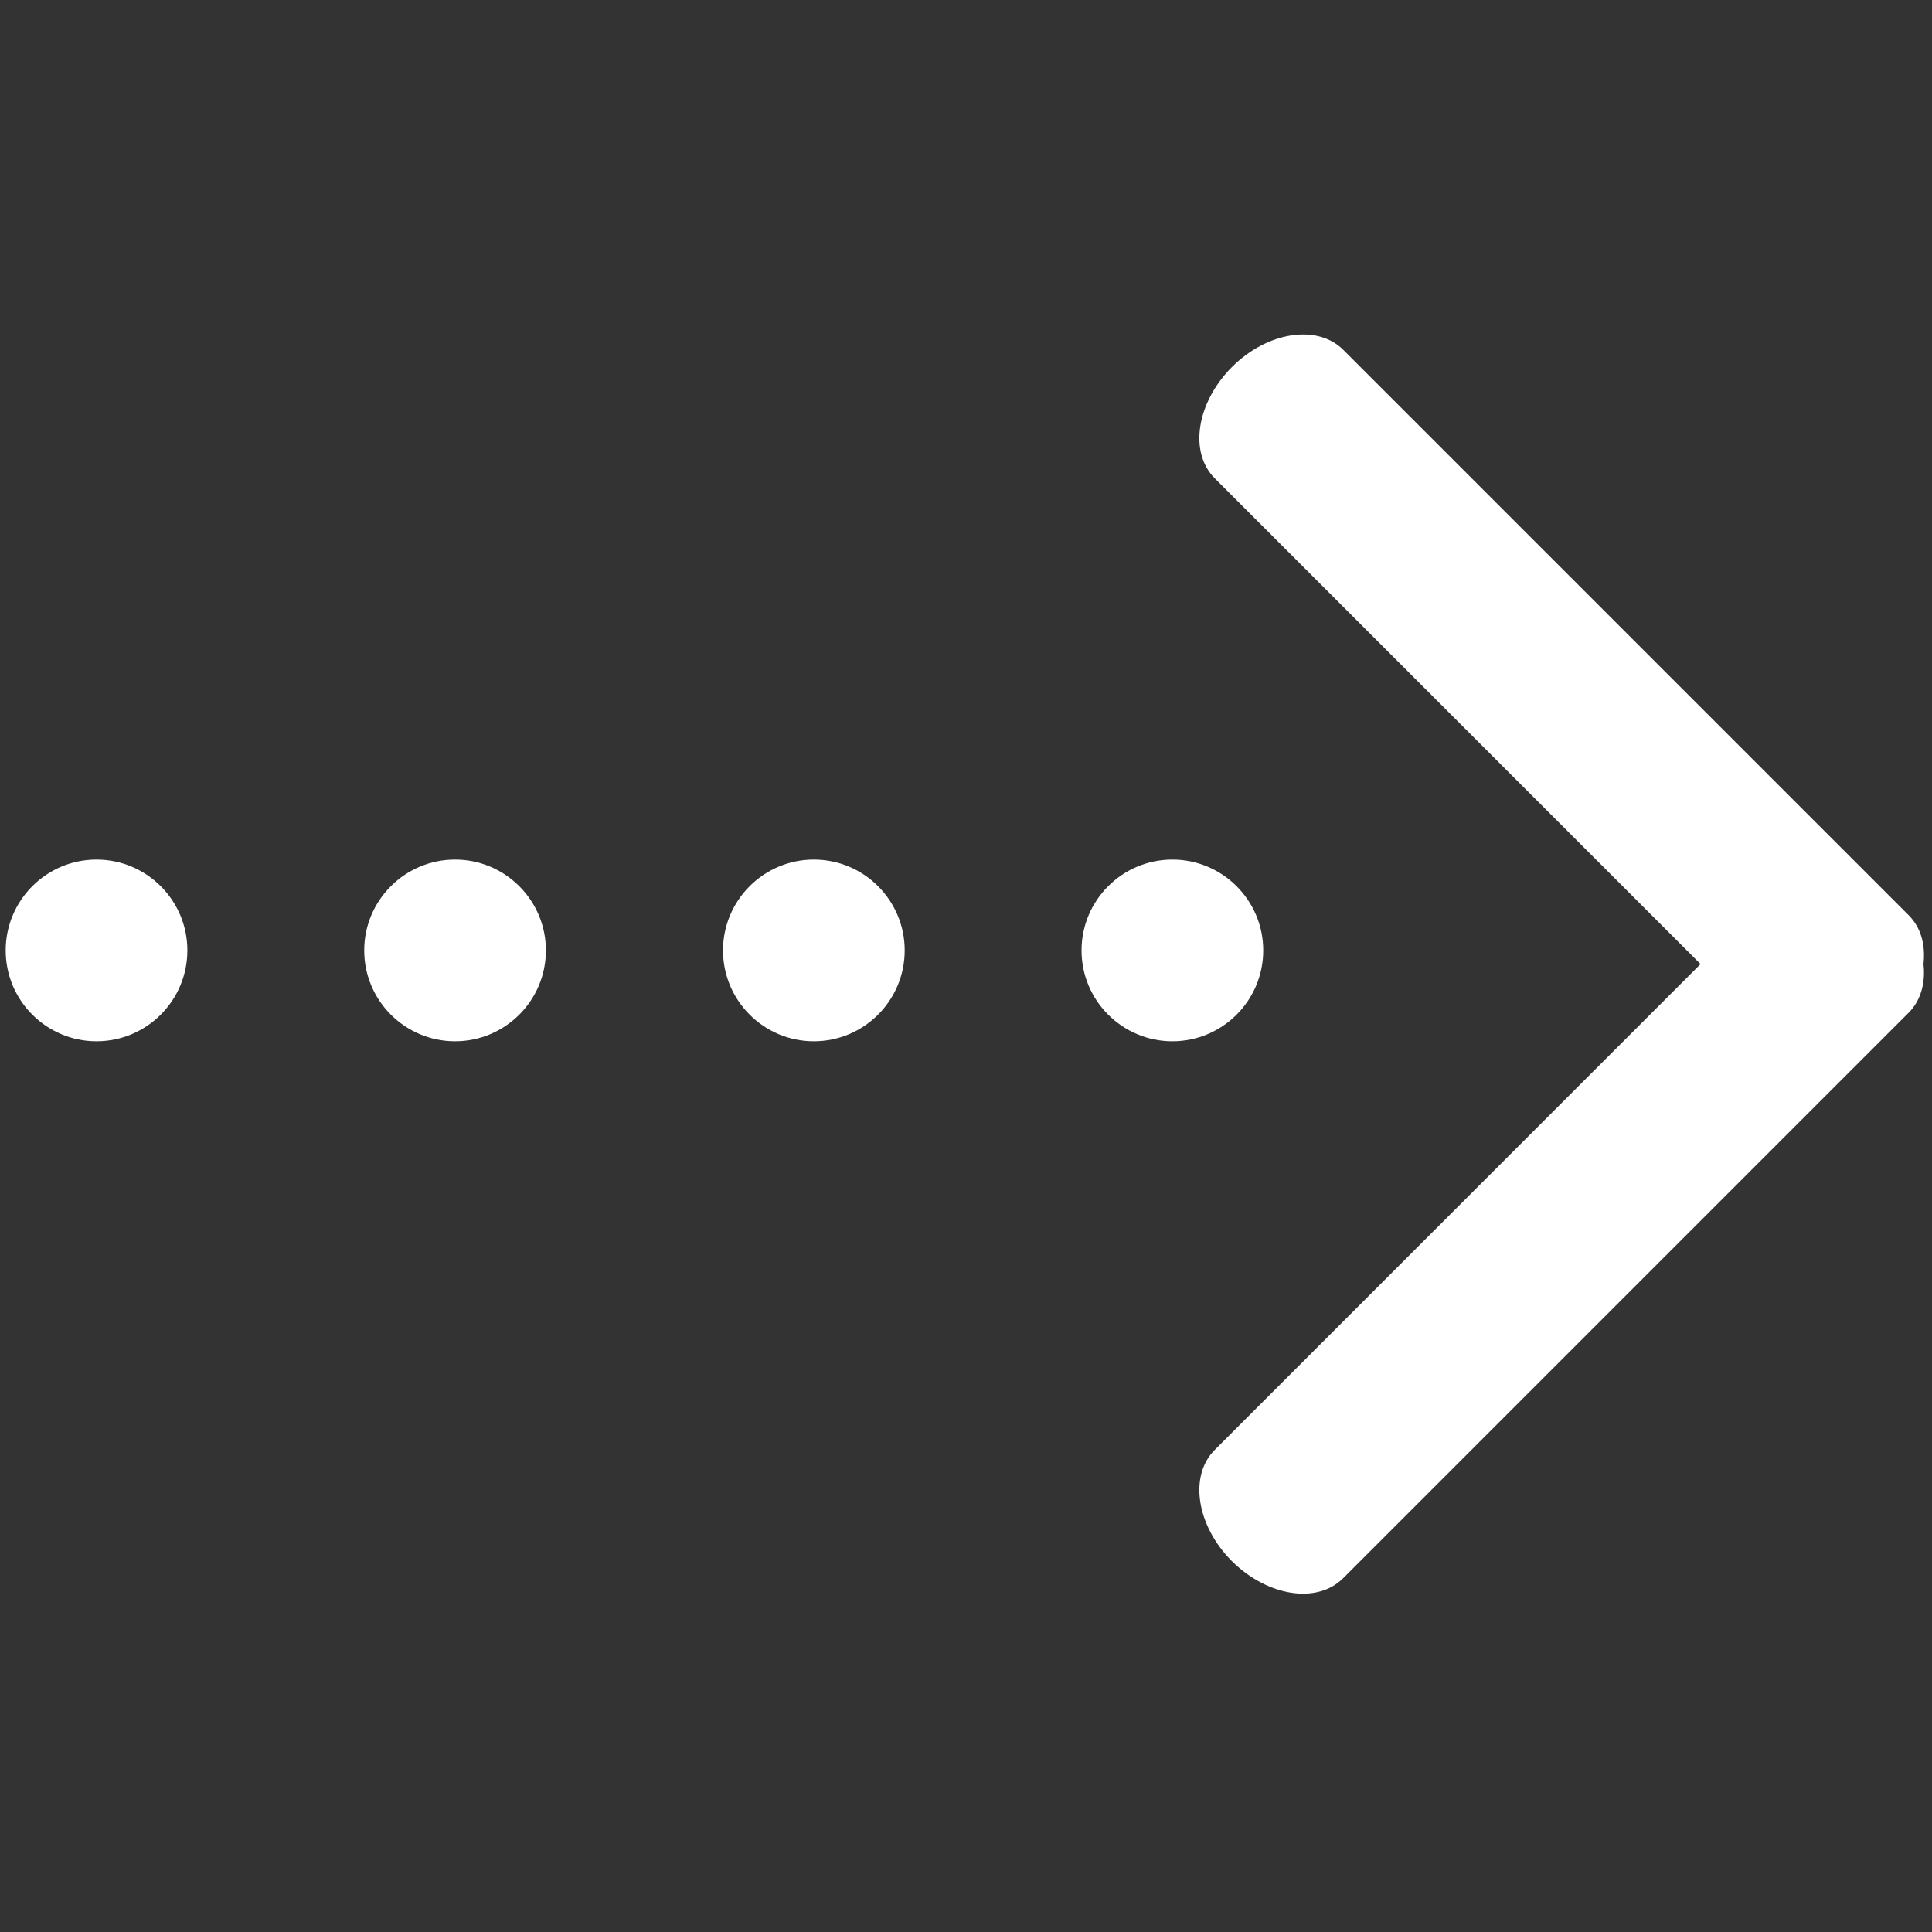
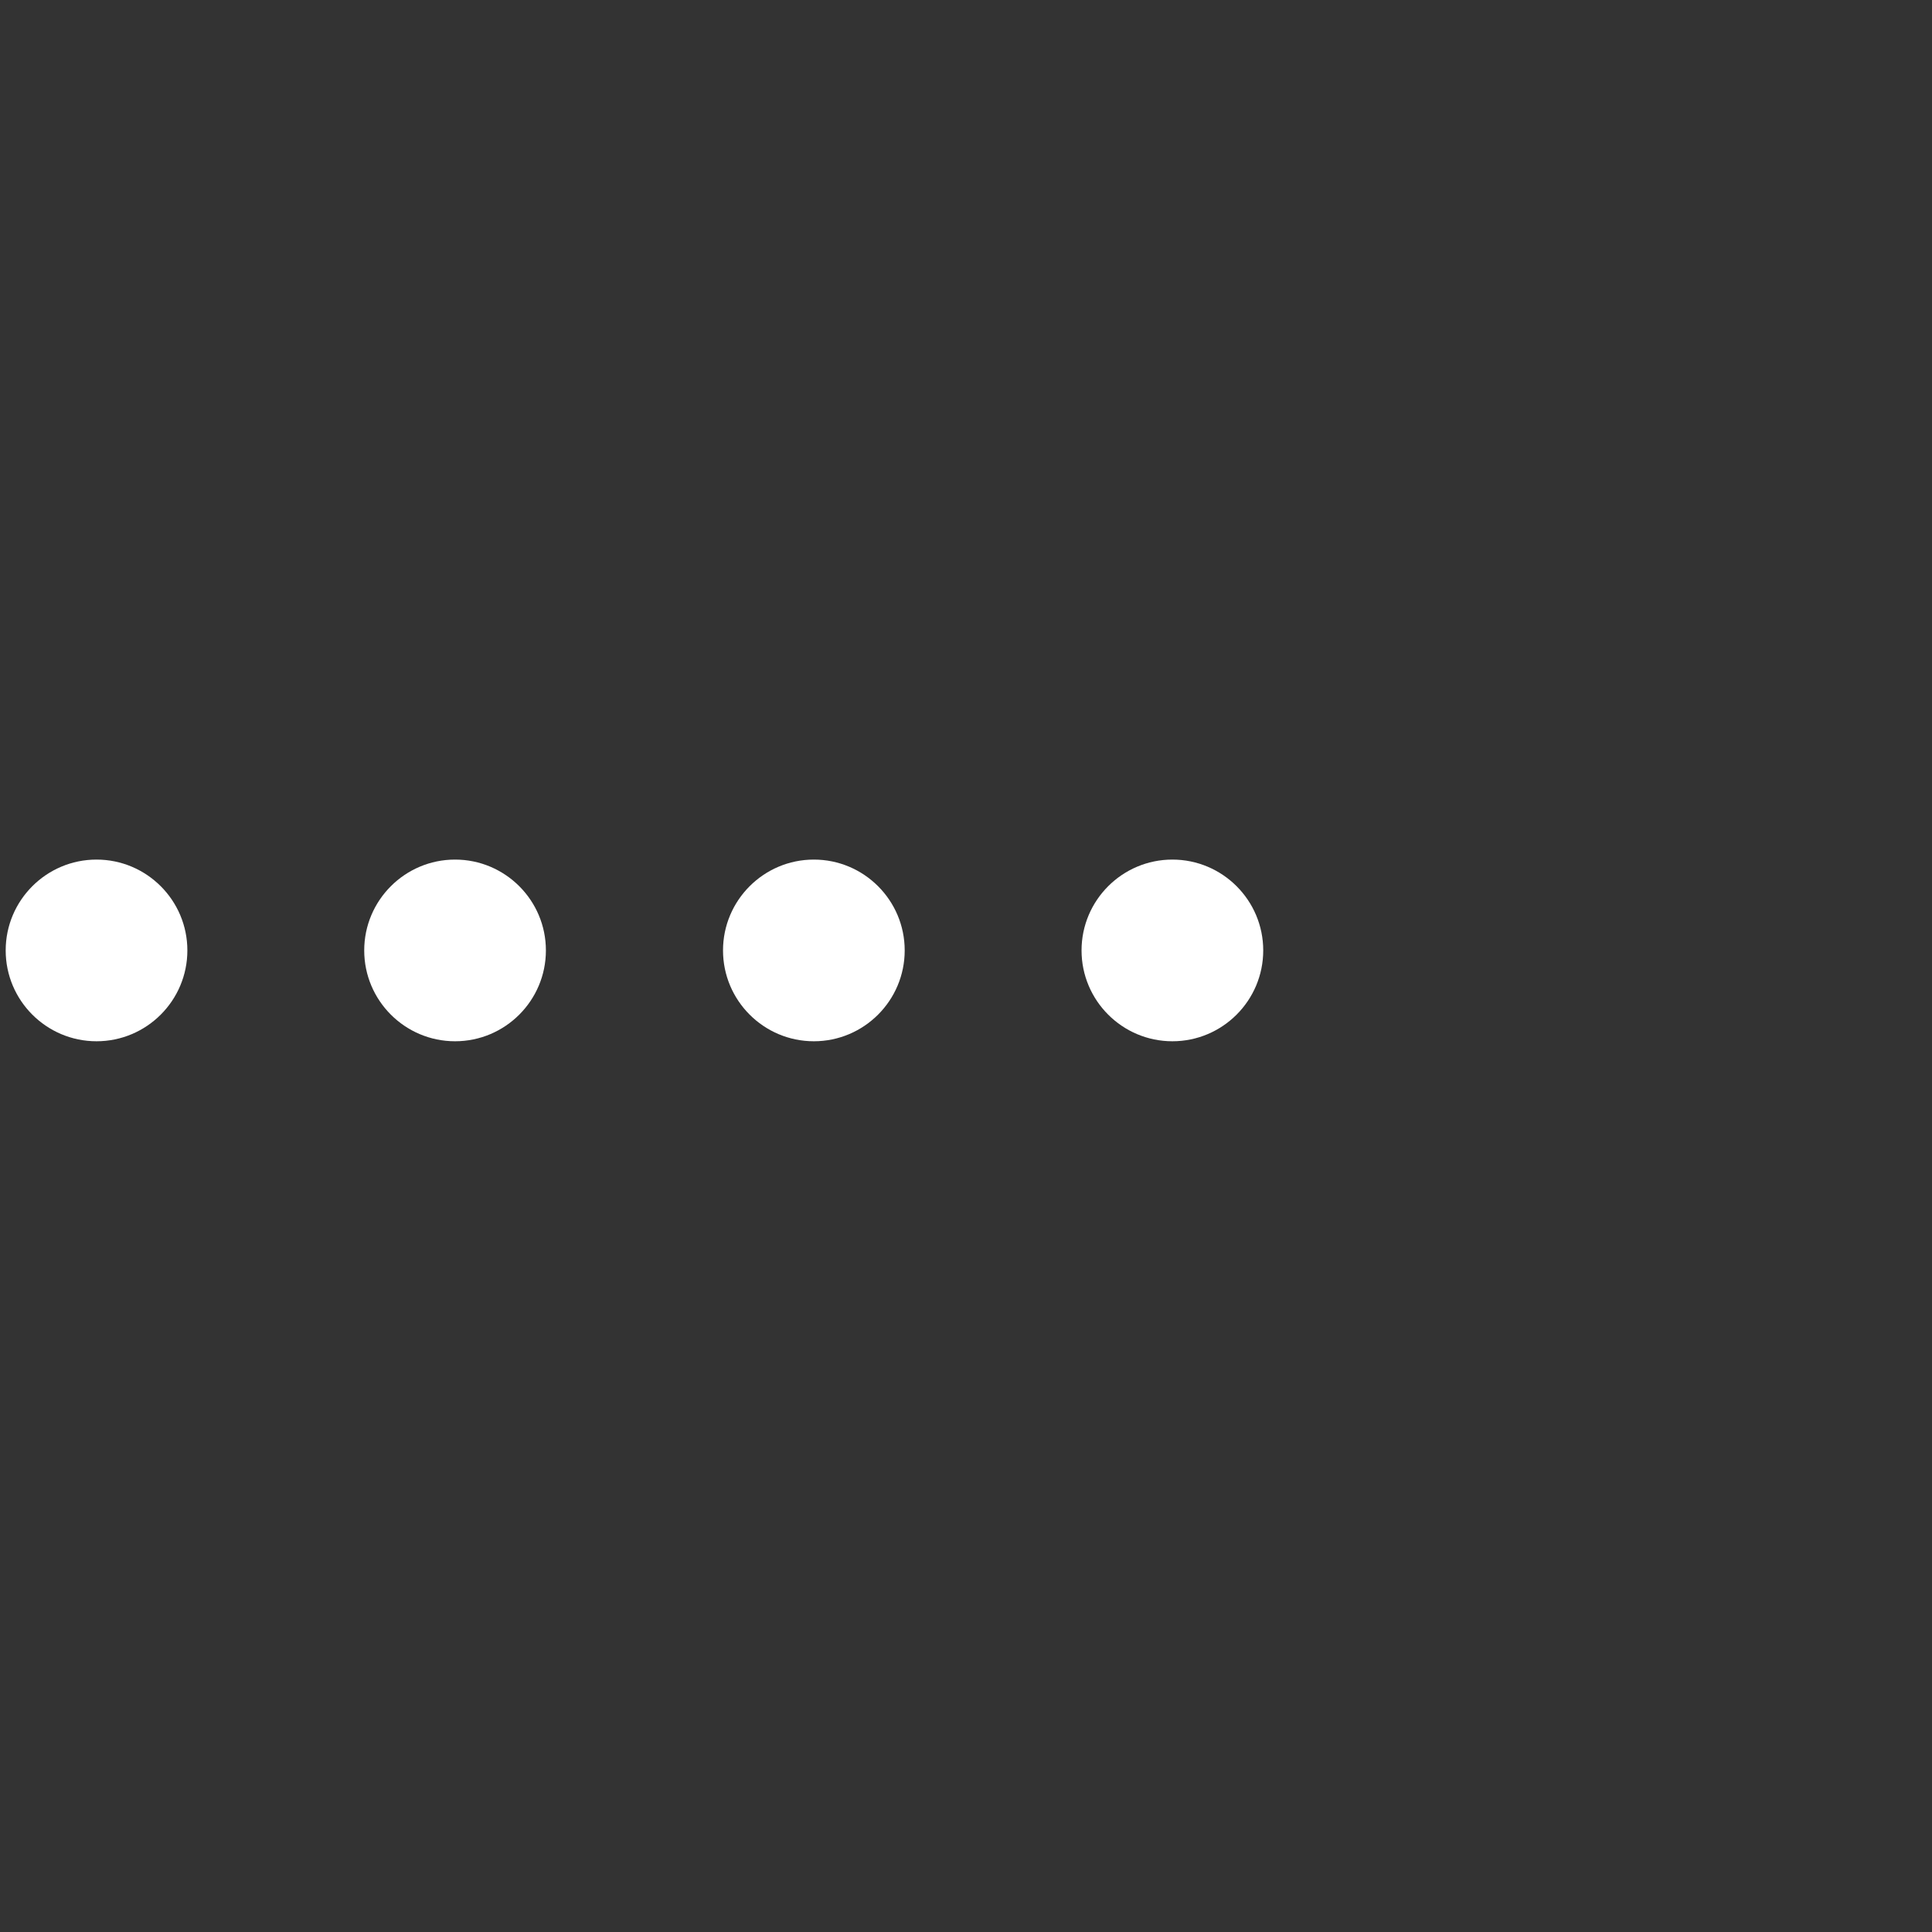
<svg xmlns="http://www.w3.org/2000/svg" t="1567741458294" class="icon" viewBox="0 0 1024 1024" version="1.1" p-id="18754" width="50" height="50">
  <rect x="0" y="0" width="1024" height="1024" fill="#333333" stroke="none" />
  <defs>
    <style type="text/css" />
  </defs>
  <path d="M51.162 551.891c26.559 0 48.147-21.588 48.147-48.147 0-26.559-21.588-48.147-48.147-48.147-26.559 0-48.147 21.588-48.147 48.147s21.588 48.147 48.147 48.147zM241.191 551.891c26.559 0 48.147-21.588 48.147-48.147 0-26.559-21.588-48.147-48.147-48.147s-48.147 21.588-48.147 48.147c0.001 26.559 21.589 48.147 48.147 48.147zM431.362 551.891c26.559 0 48.147-21.588 48.147-48.147 0-26.559-21.588-48.147-48.147-48.147-26.559 0-48.147 21.588-48.147 48.147s21.589 48.147 48.147 48.147zM621.391 551.891c26.559 0 48.147-21.588 48.147-48.147 0-26.559-21.588-48.147-48.147-48.147-26.559 0-48.147 21.588-48.147 48.147s21.589 48.147 48.147 48.147z" fill="#ffffff" p-id="18755" />
-   <path d="M1011.676 536.694L711.862 836.509c-13.777 13.777-40.051 9.657-58.94-9.089-18.747-18.748-22.866-45.164-9.09-58.94L901.322 510.989 643.832 253.498c-13.777-13.777-9.658-40.051 9.09-58.94 18.747-18.748 45.164-22.866 58.94-9.231l299.814 299.814c6.533 6.533 8.948 15.765 7.811 25.849 1.136 9.94-1.42 19.314-7.811 25.705z" fill="#ffffff" p-id="18756" />
</svg>